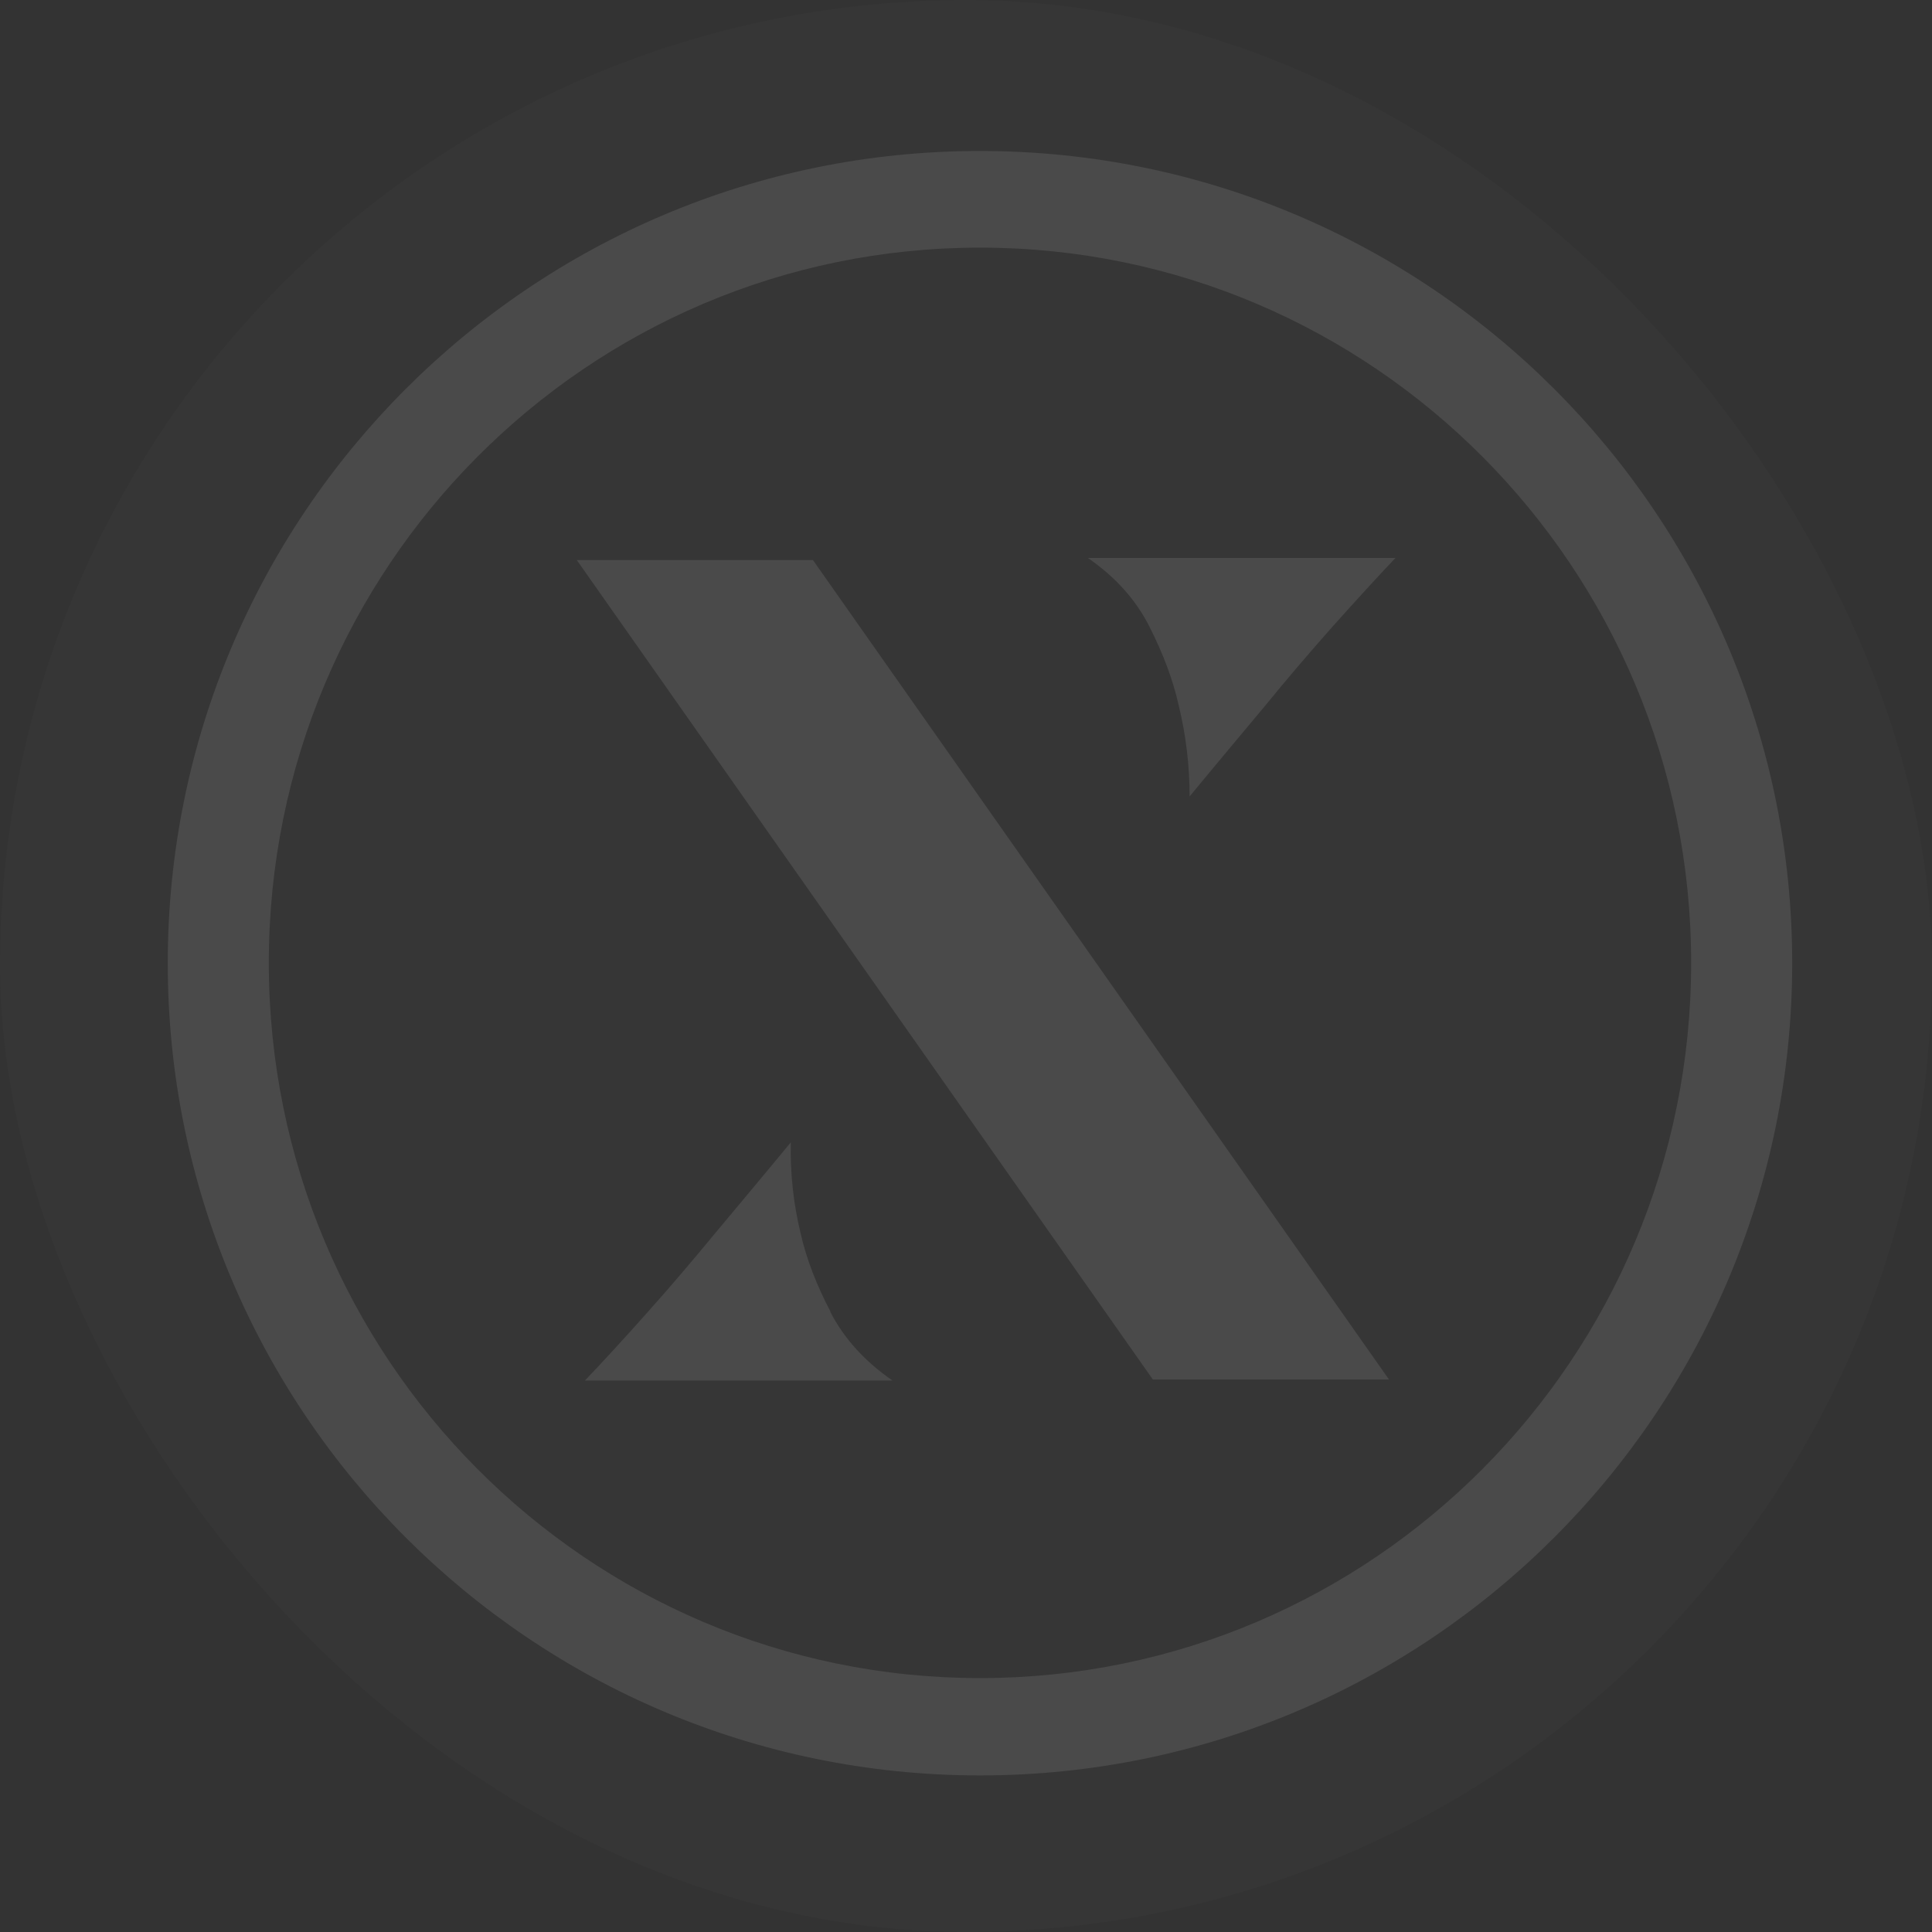
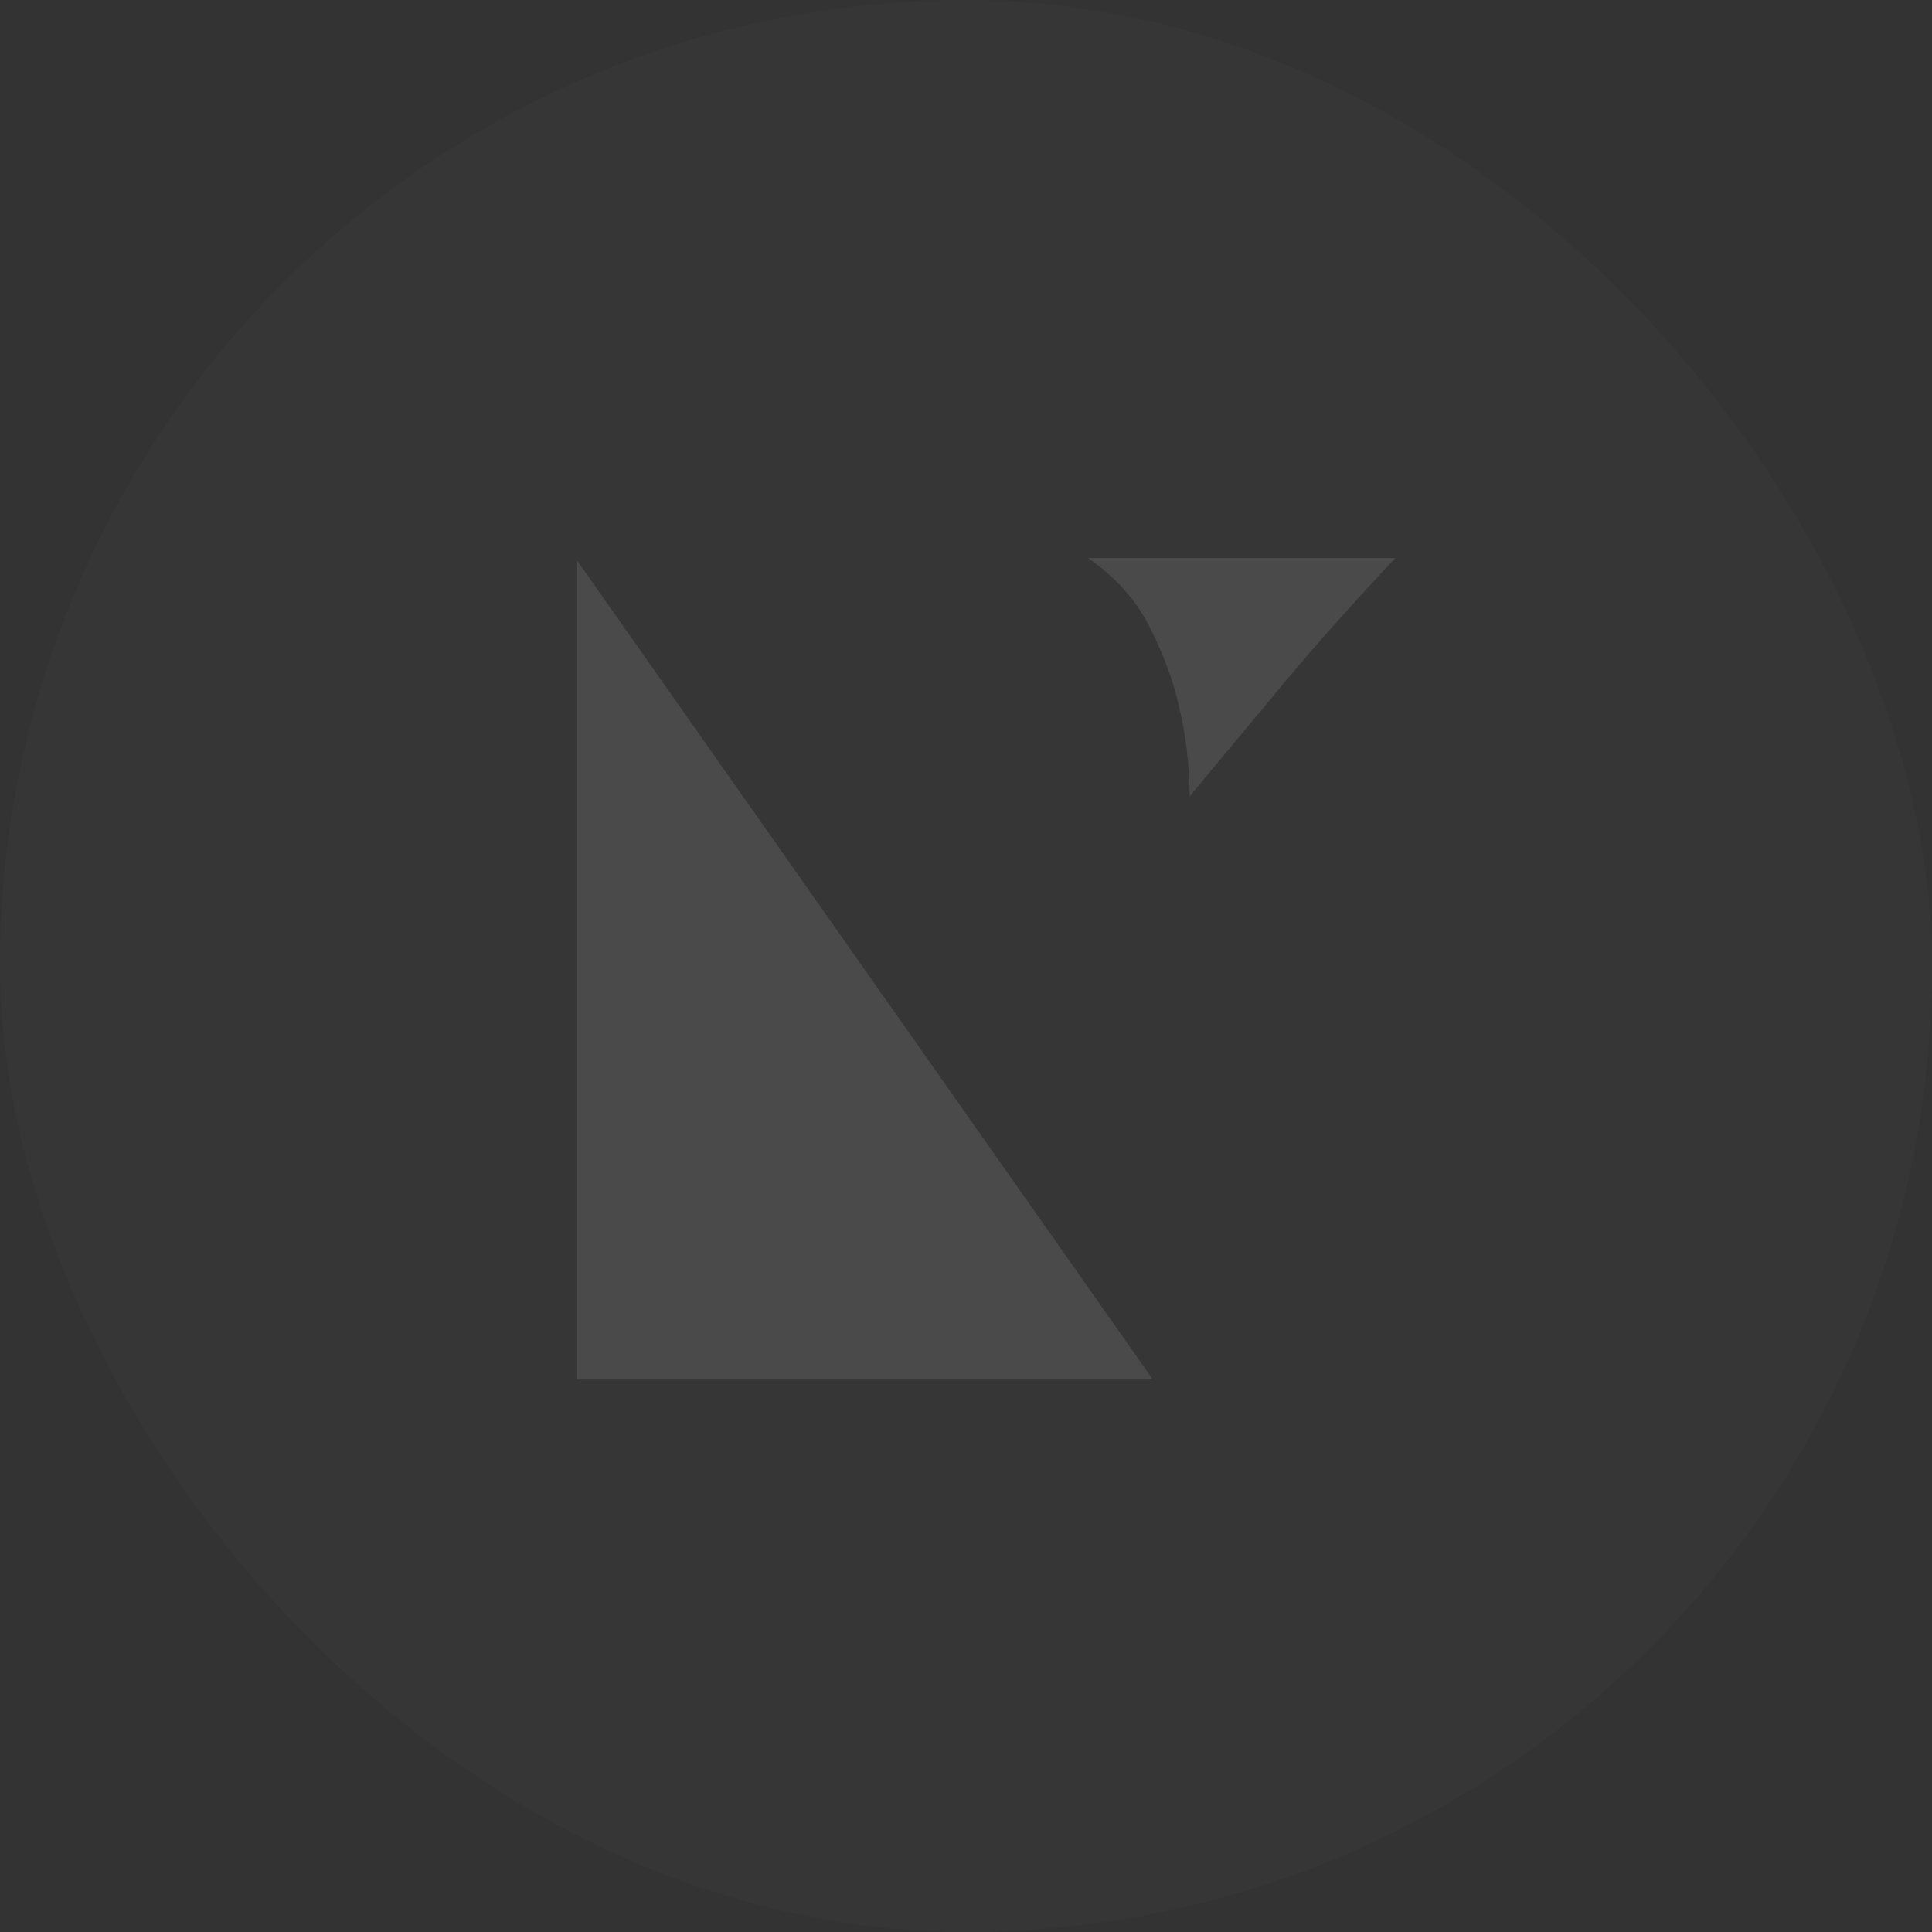
<svg xmlns="http://www.w3.org/2000/svg" width="691" height="691" viewBox="0 0 691 691" fill="none">
  <rect x="0" y="0" width="691" height="691" fill="#333333" stroke="none" />
  <rect width="691" height="691" rx="345.5" fill="#616161" fill-opacity="0.07" />
-   <path d="M206.287 200.301L412.327 493.394H496.787L290.748 200.301H206.287Z" fill="white" fill-opacity="0.1" />
+   <path d="M206.287 200.301L412.327 493.394H496.787H206.287Z" fill="white" fill-opacity="0.1" />
  <path d="M411.11 224.129C415.978 233.759 419.507 243.018 421.576 252.278C424.132 262.772 425.47 273.636 425.47 284.871C434.72 273.636 443.847 262.772 452.61 252.278C460.034 243.142 468.066 233.759 476.585 224.129C485.104 214.623 492.649 206.351 499.099 199.561H389.082C398.94 206.351 406.242 214.499 411.11 224.129Z" fill="white" fill-opacity="0.1" />
-   <path d="M297.075 469.195C292.085 459.688 288.434 450.305 286.365 441.169C283.81 430.675 282.593 419.811 282.836 408.576C273.587 419.811 264.459 430.675 255.696 441.169C248.151 450.305 240.24 459.688 231.721 469.195C223.202 478.825 215.657 486.973 209.207 493.763H319.224C309.367 486.973 301.943 478.825 296.953 469.195" fill="white" fill-opacity="0.1" />
-   <path d="M350.5 54C190.098 54 60 184.126 60 344.5C60 504.874 190.098 635 350.5 635C510.902 635 641 504.874 641 344.5C641 184.126 510.902 54 350.5 54ZM350.5 600.184C210.057 600.184 96.145 485.738 96.145 344.377C96.145 203.016 210.057 88.569 350.5 88.569C490.943 88.569 604.855 203.016 604.855 344.377C604.855 485.738 490.943 600.184 350.5 600.184Z" fill="white" fill-opacity="0.1" />
</svg>